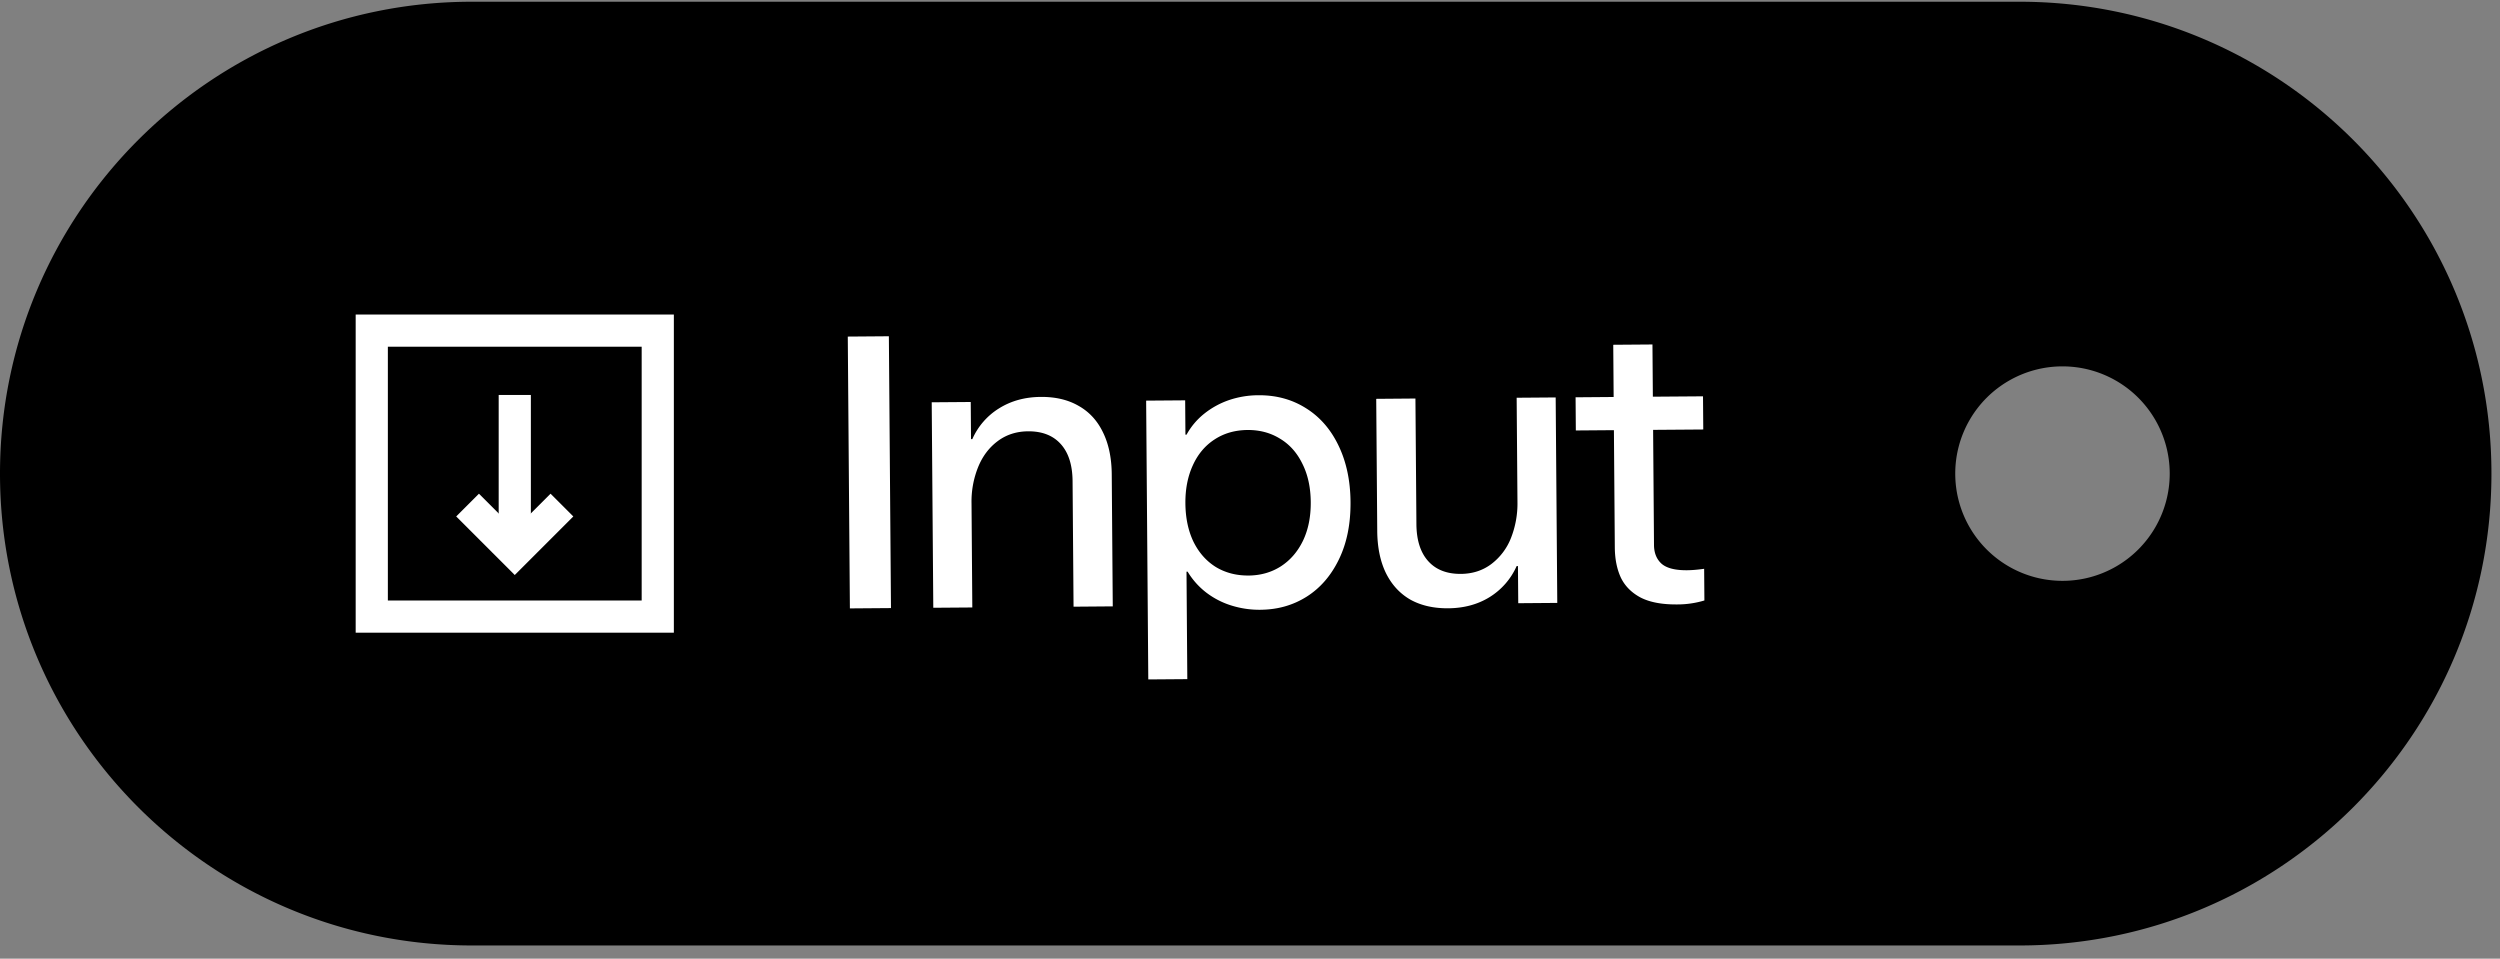
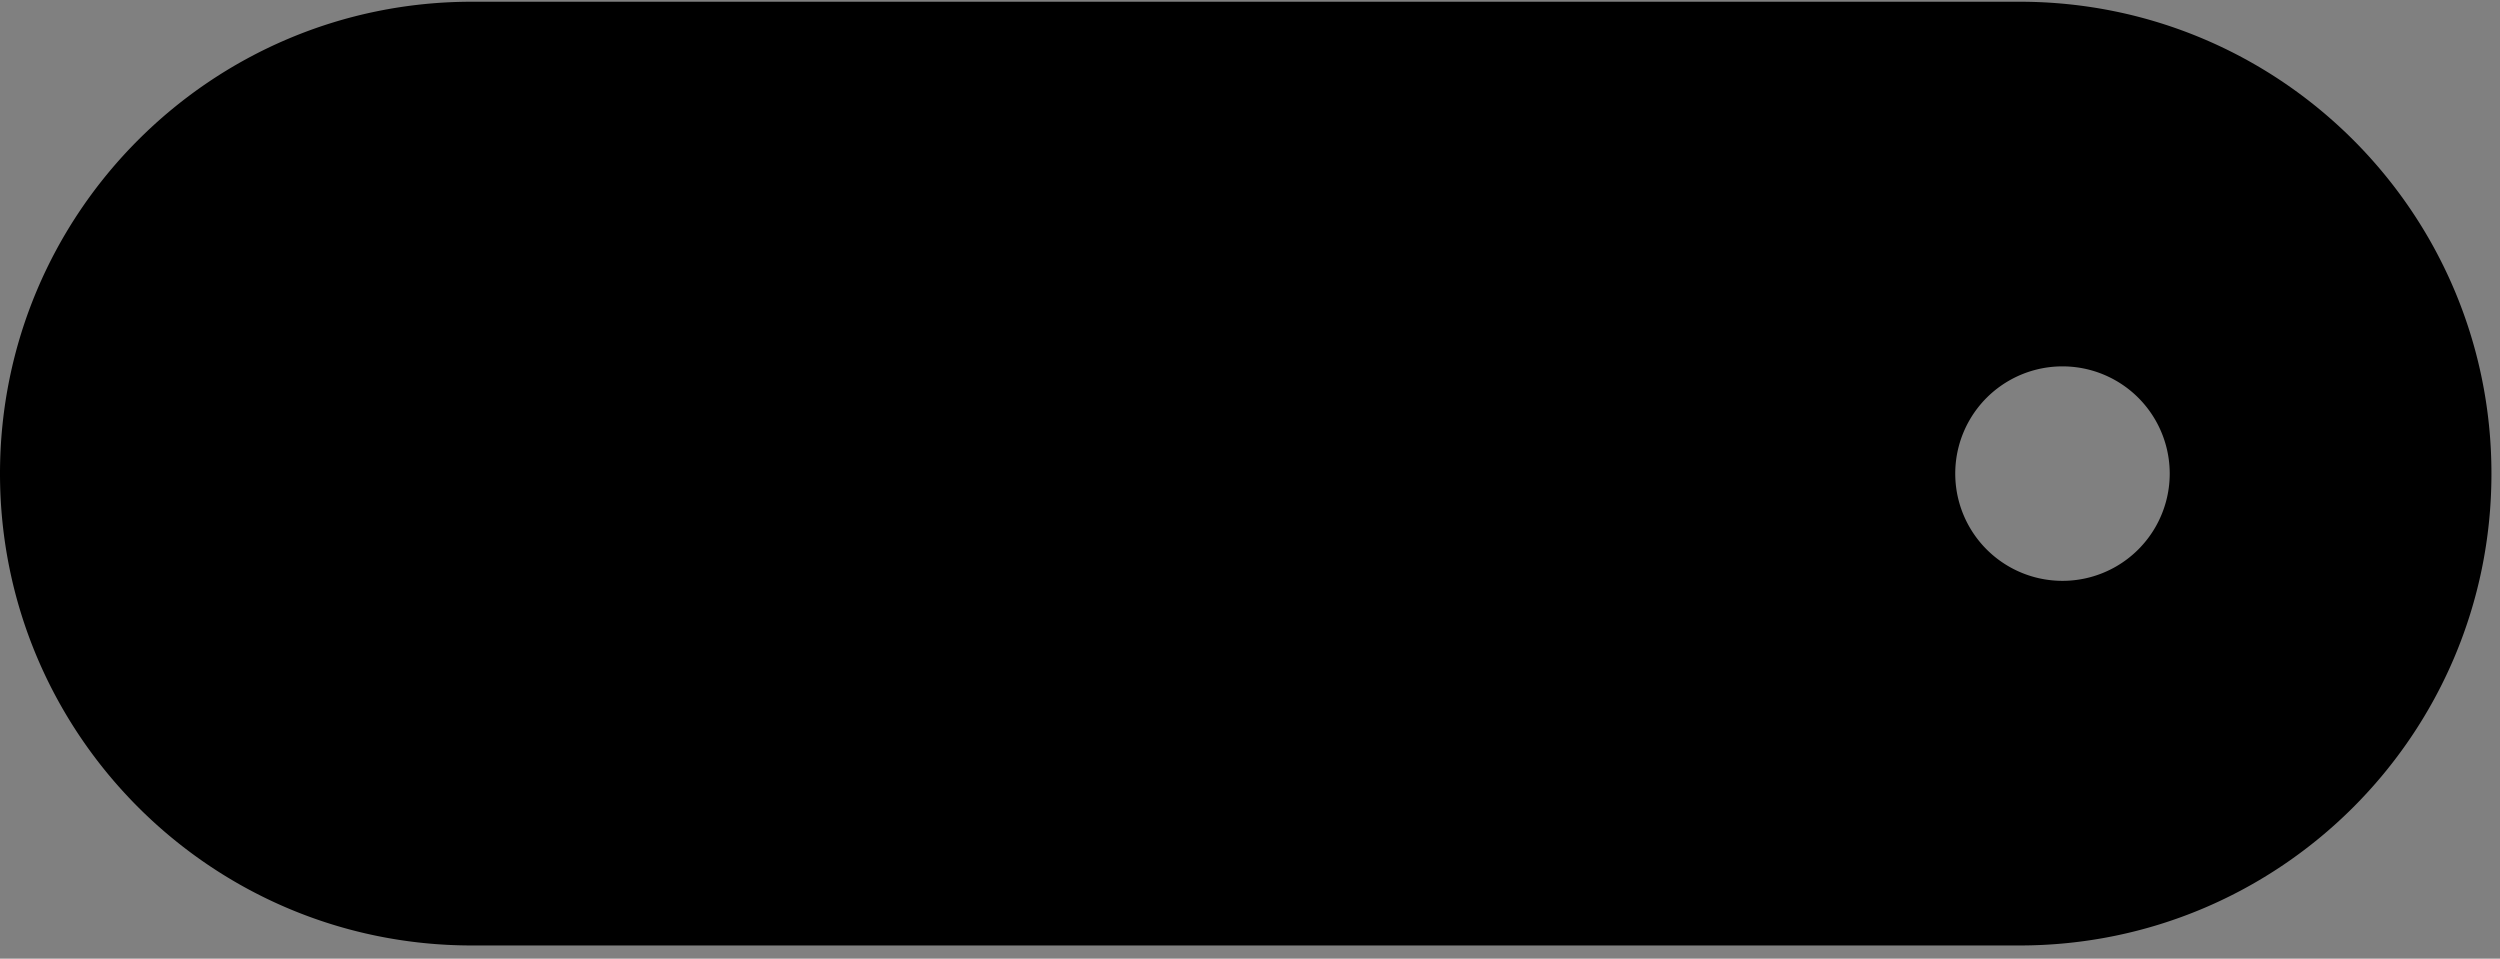
<svg xmlns="http://www.w3.org/2000/svg" width="133" height="51" fill="none">
  <rect width="100%" height="100%" fill="#808080" stroke="none" />
  <path fill="#191919" fill-rule="evenodd" d="M25.104.092C11.239.092 0 11.332 0 25.196s11.24 25.103 25.104 25.103h82.338c13.864 0 25.103-11.239 25.103-25.103S121.306.092 107.442.092zm90.325 25.104a5.705 5.705 0 1 1-11.41 0 5.705 5.705 0 0 1 11.41 0" clip-rule="evenodd" style="fill:#191919;fill:color(display-p3 .098 .098 .098);fill-opacity:1" />
  <g stroke="#fff" stroke-width="1.712" clip-path="url(#a)">
-     <path d="M34.993 17.589H19.778v15.214h15.215zm-7.607 3.423v8.368" style="stroke:#fff;stroke-opacity:1" />
-     <path d="m24.875 26.87 2.51 2.51 2.51-2.51" style="stroke:#fff;stroke-opacity:1" />
-   </g>
-   <path fill="#fff" d="m45.214 32.367-.112-14.461 2.186-.017.112 14.461zm4.437-.034-.084-10.931 2.076-.016.015 1.975h.07a3.65 3.65 0 0 1 1.422-1.636q.959-.6 2.222-.609 1.173-.009 2.01.476.846.475 1.294 1.404.459.93.469 2.243l.054 7.02-2.086.017-.052-6.68q-.009-1.283-.627-1.97-.617-.688-1.74-.68-.933.008-1.62.525-.69.516-1.043 1.392a4.9 4.9 0 0 0-.346 1.908l.042 5.546zm17.407.107a5 5 0 0 1-1.526-.22 4.3 4.3 0 0 1-1.34-.681 4 4 0 0 1-1.01-1.126h-.06l.043 5.717-2.076.016-.114-14.832 2.076-.016.014 1.825h.06q.356-.645.934-1.11a4.4 4.4 0 0 1 1.309-.723 4.9 4.9 0 0 1 1.582-.263q1.425-.01 2.533.693 1.109.693 1.73 1.992.622 1.29.635 2.994.014 1.755-.618 3.054-.623 1.288-1.71 1.979-1.088.69-2.462.7m-.636-1.82q.963-.009 1.712-.485.758-.488 1.183-1.364.424-.886.415-2.059t-.447-2.042q-.428-.879-1.194-1.335-.755-.465-1.718-.458-1.003.007-1.761.505-.75.487-1.153 1.373-.405.885-.396 2.019.009 1.163.427 2.042.428.87 1.184 1.345.765.465 1.748.458m16.34-9.474.085 10.931-2.076.016-.016-1.976-.07.001a3.7 3.7 0 0 1-1.431 1.646q-.949.589-2.212.599-1.173.008-2.02-.466-.836-.486-1.294-1.414-.45-.93-.459-2.243l-.054-7.02 2.086-.017.052 6.68q.009 1.283.627 1.97.617.688 1.74.68.933-.008 1.62-.525a3.2 3.2 0 0 0 1.043-1.382 5 5 0 0 0 .346-1.918l-.043-5.546zm6.46 11.012q-1.205.01-1.94-.366-.725-.386-1.05-1.055-.317-.68-.324-1.612l-.048-6.238-2.026.016-.013-1.765 2.025-.016-.021-2.778 2.086-.016.021 2.778 2.668-.02.014 1.765-2.668.02.047 6.128q.005.63.399.99.405.357 1.357.35.39-.003.912-.077l.013 1.685a5 5 0 0 1-1.453.211" style="fill:#fff;fill-opacity:1" />
+     </g>
  <defs>
    <clipPath id="a">
-       <path fill="#fff" d="M0 0h18.257v18.257H0z" style="fill:#fff;fill-opacity:1" transform="translate(18.257 16.067)" />
-     </clipPath>
+       </clipPath>
  </defs>
</svg>